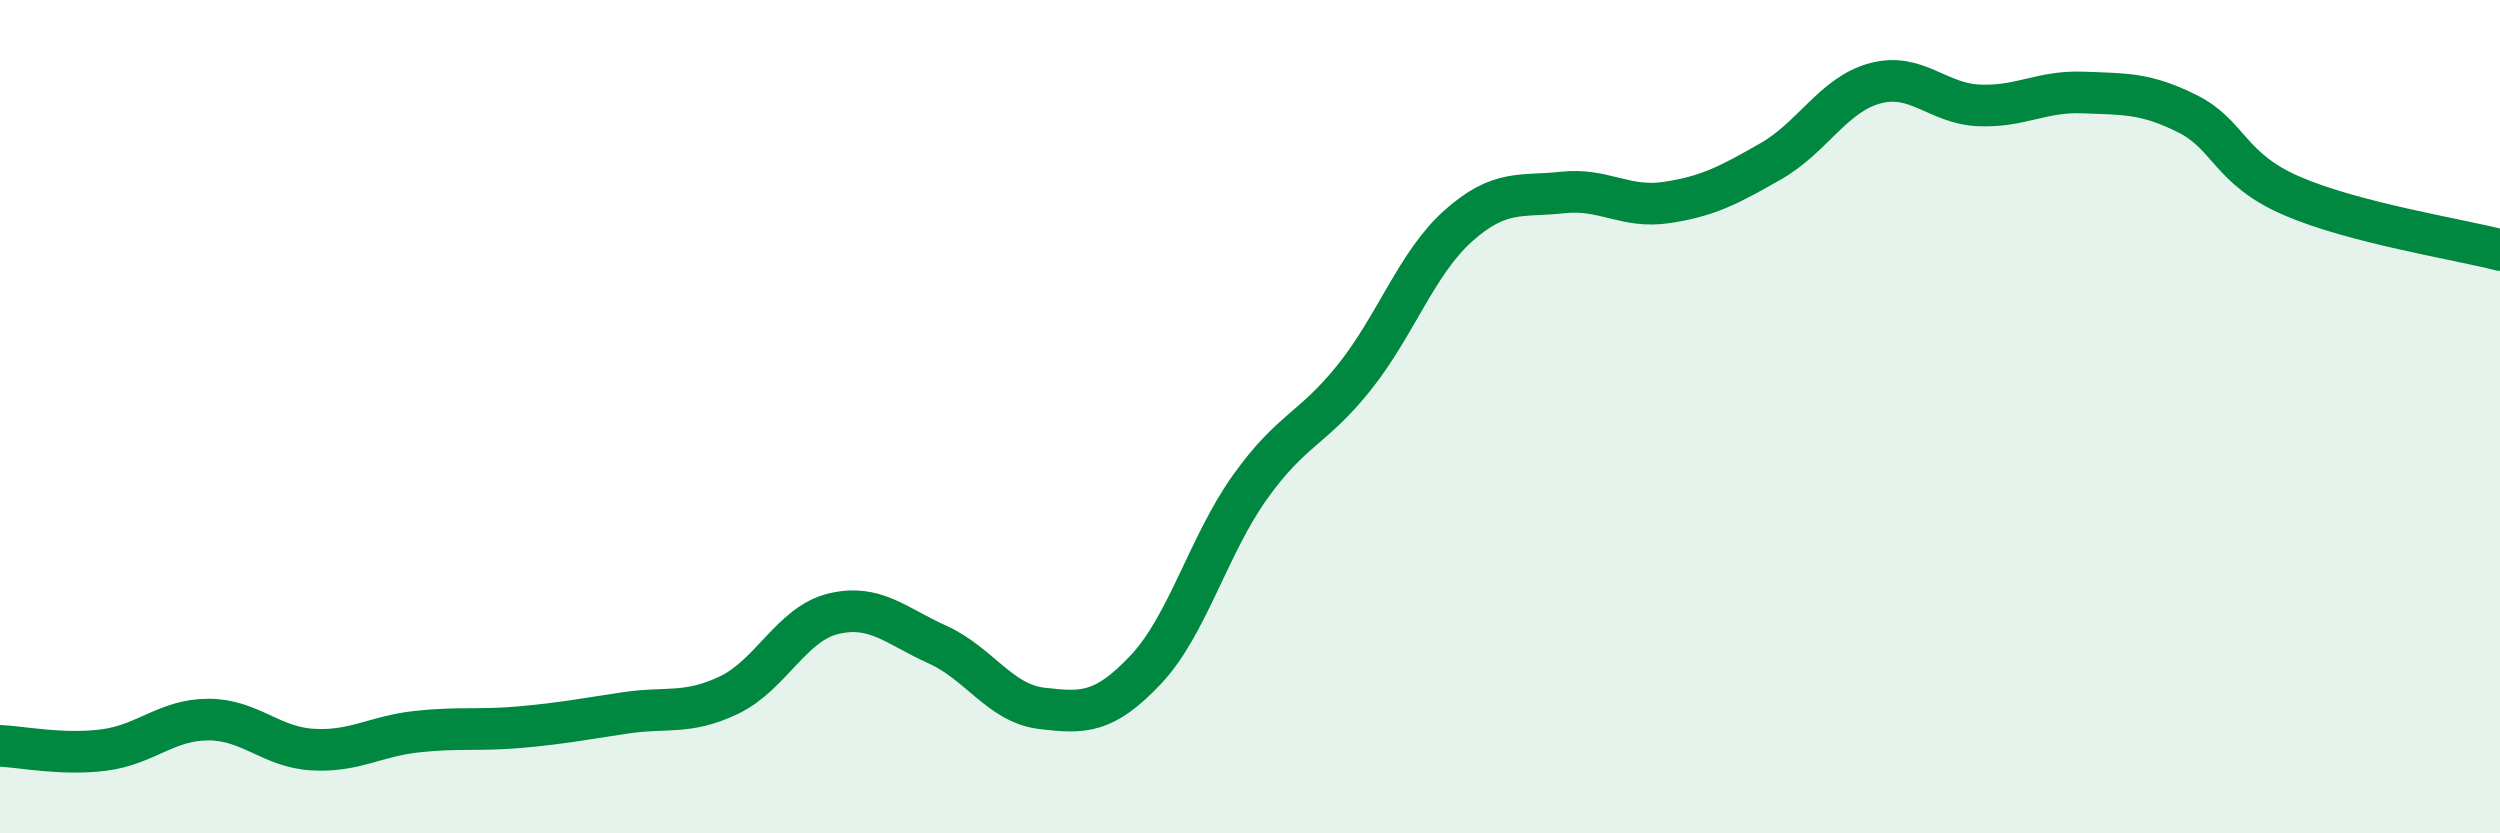
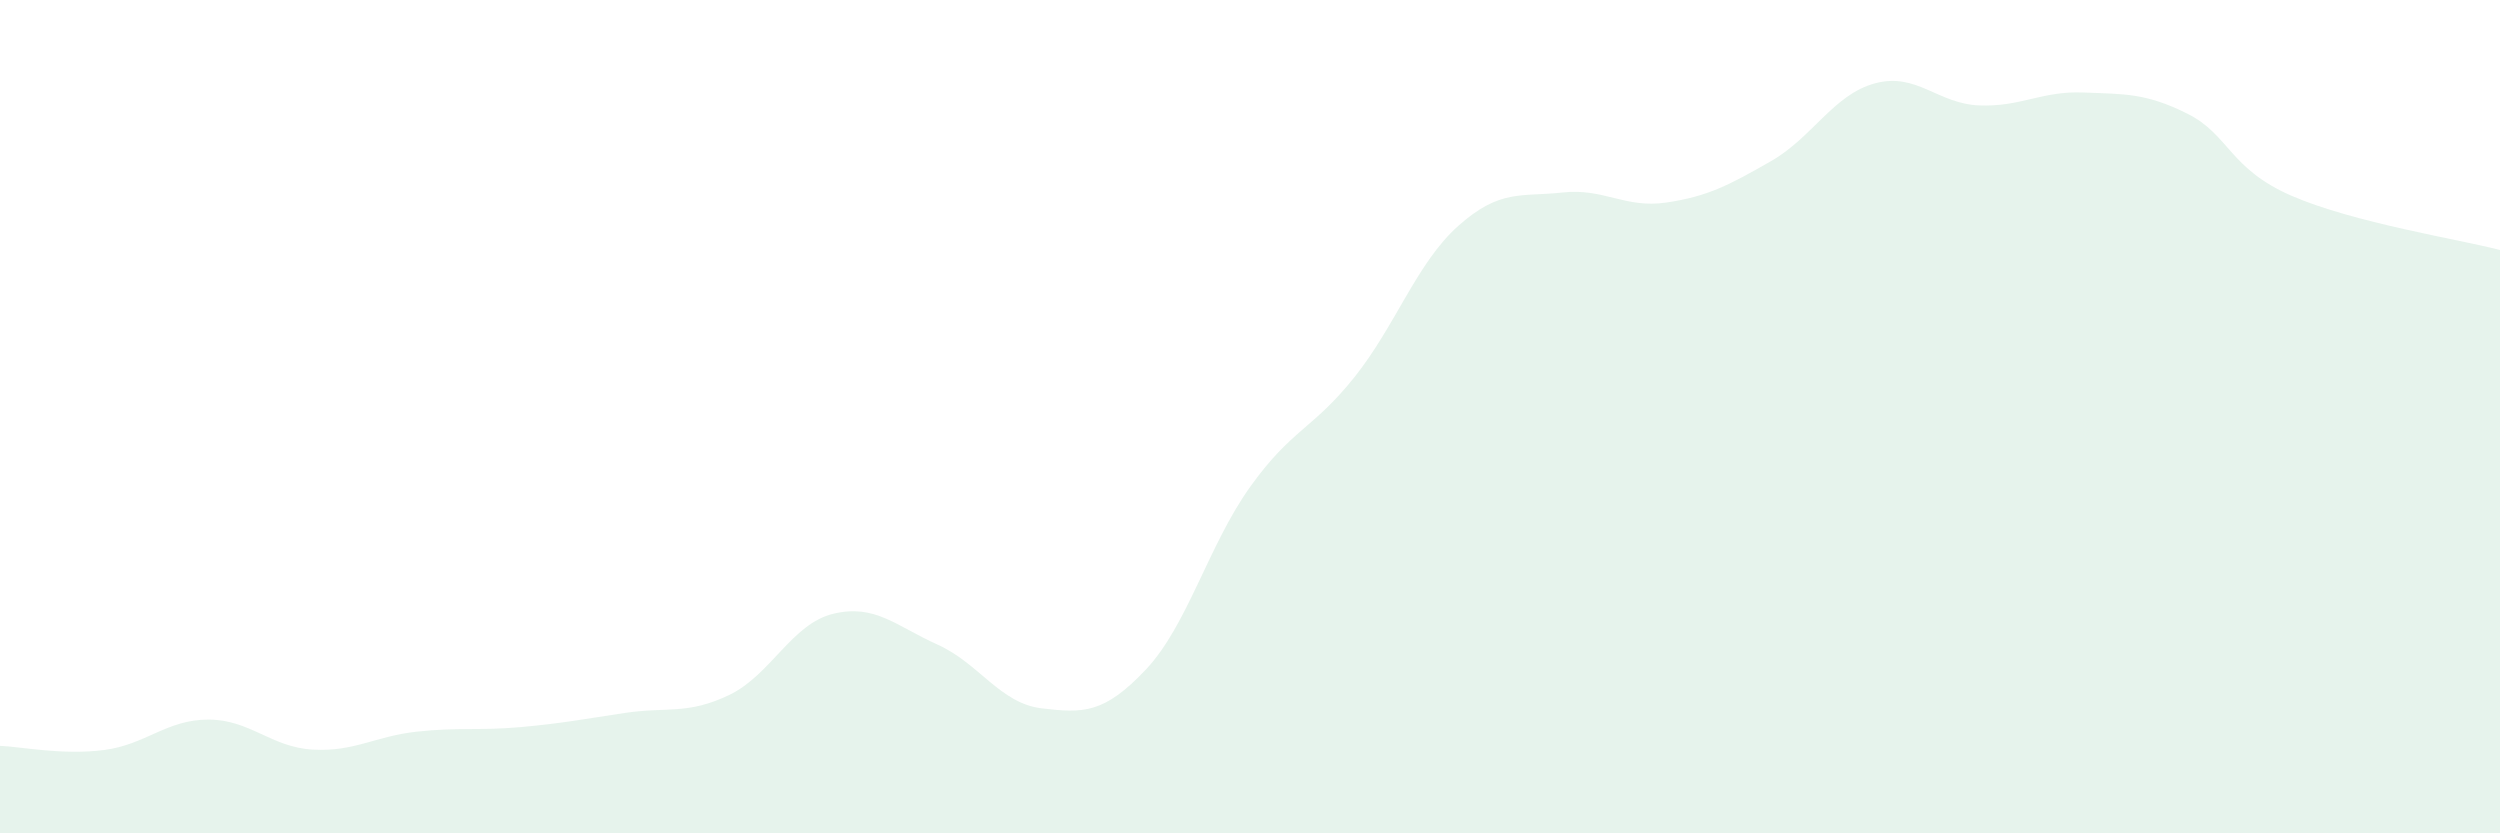
<svg xmlns="http://www.w3.org/2000/svg" width="60" height="20" viewBox="0 0 60 20">
-   <path d="M 0,17.9 C 0.5,17.92 1.5,18.13 2.5,18 C 3.5,17.87 4,17.27 5,17.27 C 6,17.27 6.5,17.93 7.5,17.99 C 8.5,18.05 9,17.67 10,17.56 C 11,17.45 11.5,17.54 12.5,17.45 C 13.5,17.36 14,17.26 15,17.11 C 16,16.96 16.5,17.16 17.5,16.68 C 18.5,16.2 19,14.97 20,14.73 C 21,14.49 21.5,15.02 22.5,15.47 C 23.5,15.92 24,16.88 25,17 C 26,17.12 26.5,17.13 27.5,16.07 C 28.5,15.01 29,13.09 30,11.69 C 31,10.29 31.5,10.31 32.5,9.06 C 33.5,7.81 34,6.31 35,5.42 C 36,4.53 36.5,4.73 37.5,4.62 C 38.5,4.51 39,5.01 40,4.86 C 41,4.71 41.5,4.44 42.5,3.87 C 43.5,3.3 44,2.27 45,2 C 46,1.73 46.5,2.49 47.5,2.53 C 48.5,2.57 49,2.18 50,2.22 C 51,2.26 51.5,2.23 52.5,2.73 C 53.5,3.23 53.5,4.05 55,4.7 C 56.5,5.35 59,5.74 60,6L60 20L0 20Z" fill="#008740" opacity="0.1" stroke-linecap="round" stroke-linejoin="round" />
-   <path d="M 0,17.9 C 0.5,17.92 1.5,18.13 2.5,18 C 3.5,17.87 4,17.27 5,17.27 C 6,17.27 6.5,17.93 7.5,17.99 C 8.5,18.05 9,17.67 10,17.56 C 11,17.45 11.5,17.54 12.5,17.45 C 13.5,17.36 14,17.26 15,17.11 C 16,16.96 16.5,17.16 17.5,16.68 C 18.5,16.2 19,14.97 20,14.73 C 21,14.49 21.5,15.02 22.5,15.47 C 23.5,15.92 24,16.88 25,17 C 26,17.12 26.5,17.13 27.5,16.07 C 28.5,15.01 29,13.09 30,11.69 C 31,10.29 31.5,10.31 32.5,9.06 C 33.5,7.81 34,6.31 35,5.42 C 36,4.53 36.5,4.73 37.5,4.62 C 38.5,4.51 39,5.01 40,4.86 C 41,4.71 41.5,4.44 42.5,3.87 C 43.5,3.3 44,2.27 45,2 C 46,1.73 46.5,2.49 47.5,2.53 C 48.5,2.57 49,2.18 50,2.22 C 51,2.26 51.5,2.23 52.5,2.73 C 53.5,3.23 53.5,4.05 55,4.7 C 56.5,5.35 59,5.74 60,6" stroke="#008740" stroke-width="1" fill="none" stroke-linecap="round" stroke-linejoin="round" />
+   <path d="M 0,17.9 C 0.5,17.92 1.5,18.13 2.5,18 C 3.5,17.87 4,17.27 5,17.27 C 6,17.27 6.5,17.93 7.5,17.99 C 8.5,18.05 9,17.67 10,17.56 C 11,17.45 11.5,17.54 12.5,17.45 C 13.5,17.36 14,17.26 15,17.11 C 16,16.96 16.5,17.16 17.5,16.68 C 18.5,16.2 19,14.97 20,14.73 C 21,14.49 21.5,15.02 22.5,15.47 C 23.5,15.92 24,16.88 25,17 C 26,17.12 26.5,17.13 27.5,16.07 C 28.5,15.01 29,13.09 30,11.69 C 31,10.29 31.5,10.31 32.5,9.06 C 33.5,7.81 34,6.31 35,5.42 C 36,4.53 36.5,4.73 37.5,4.62 C 38.5,4.51 39,5.01 40,4.86 C 41,4.71 41.5,4.44 42.5,3.87 C 43.5,3.3 44,2.27 45,2 C 46,1.73 46.5,2.49 47.5,2.53 C 48.5,2.57 49,2.18 50,2.22 C 51,2.26 51.5,2.23 52.5,2.73 C 53.5,3.23 53.5,4.05 55,4.7 C 56.5,5.35 59,5.74 60,6L60 20L0 20" fill="#008740" opacity="0.1" stroke-linecap="round" stroke-linejoin="round" />
</svg>